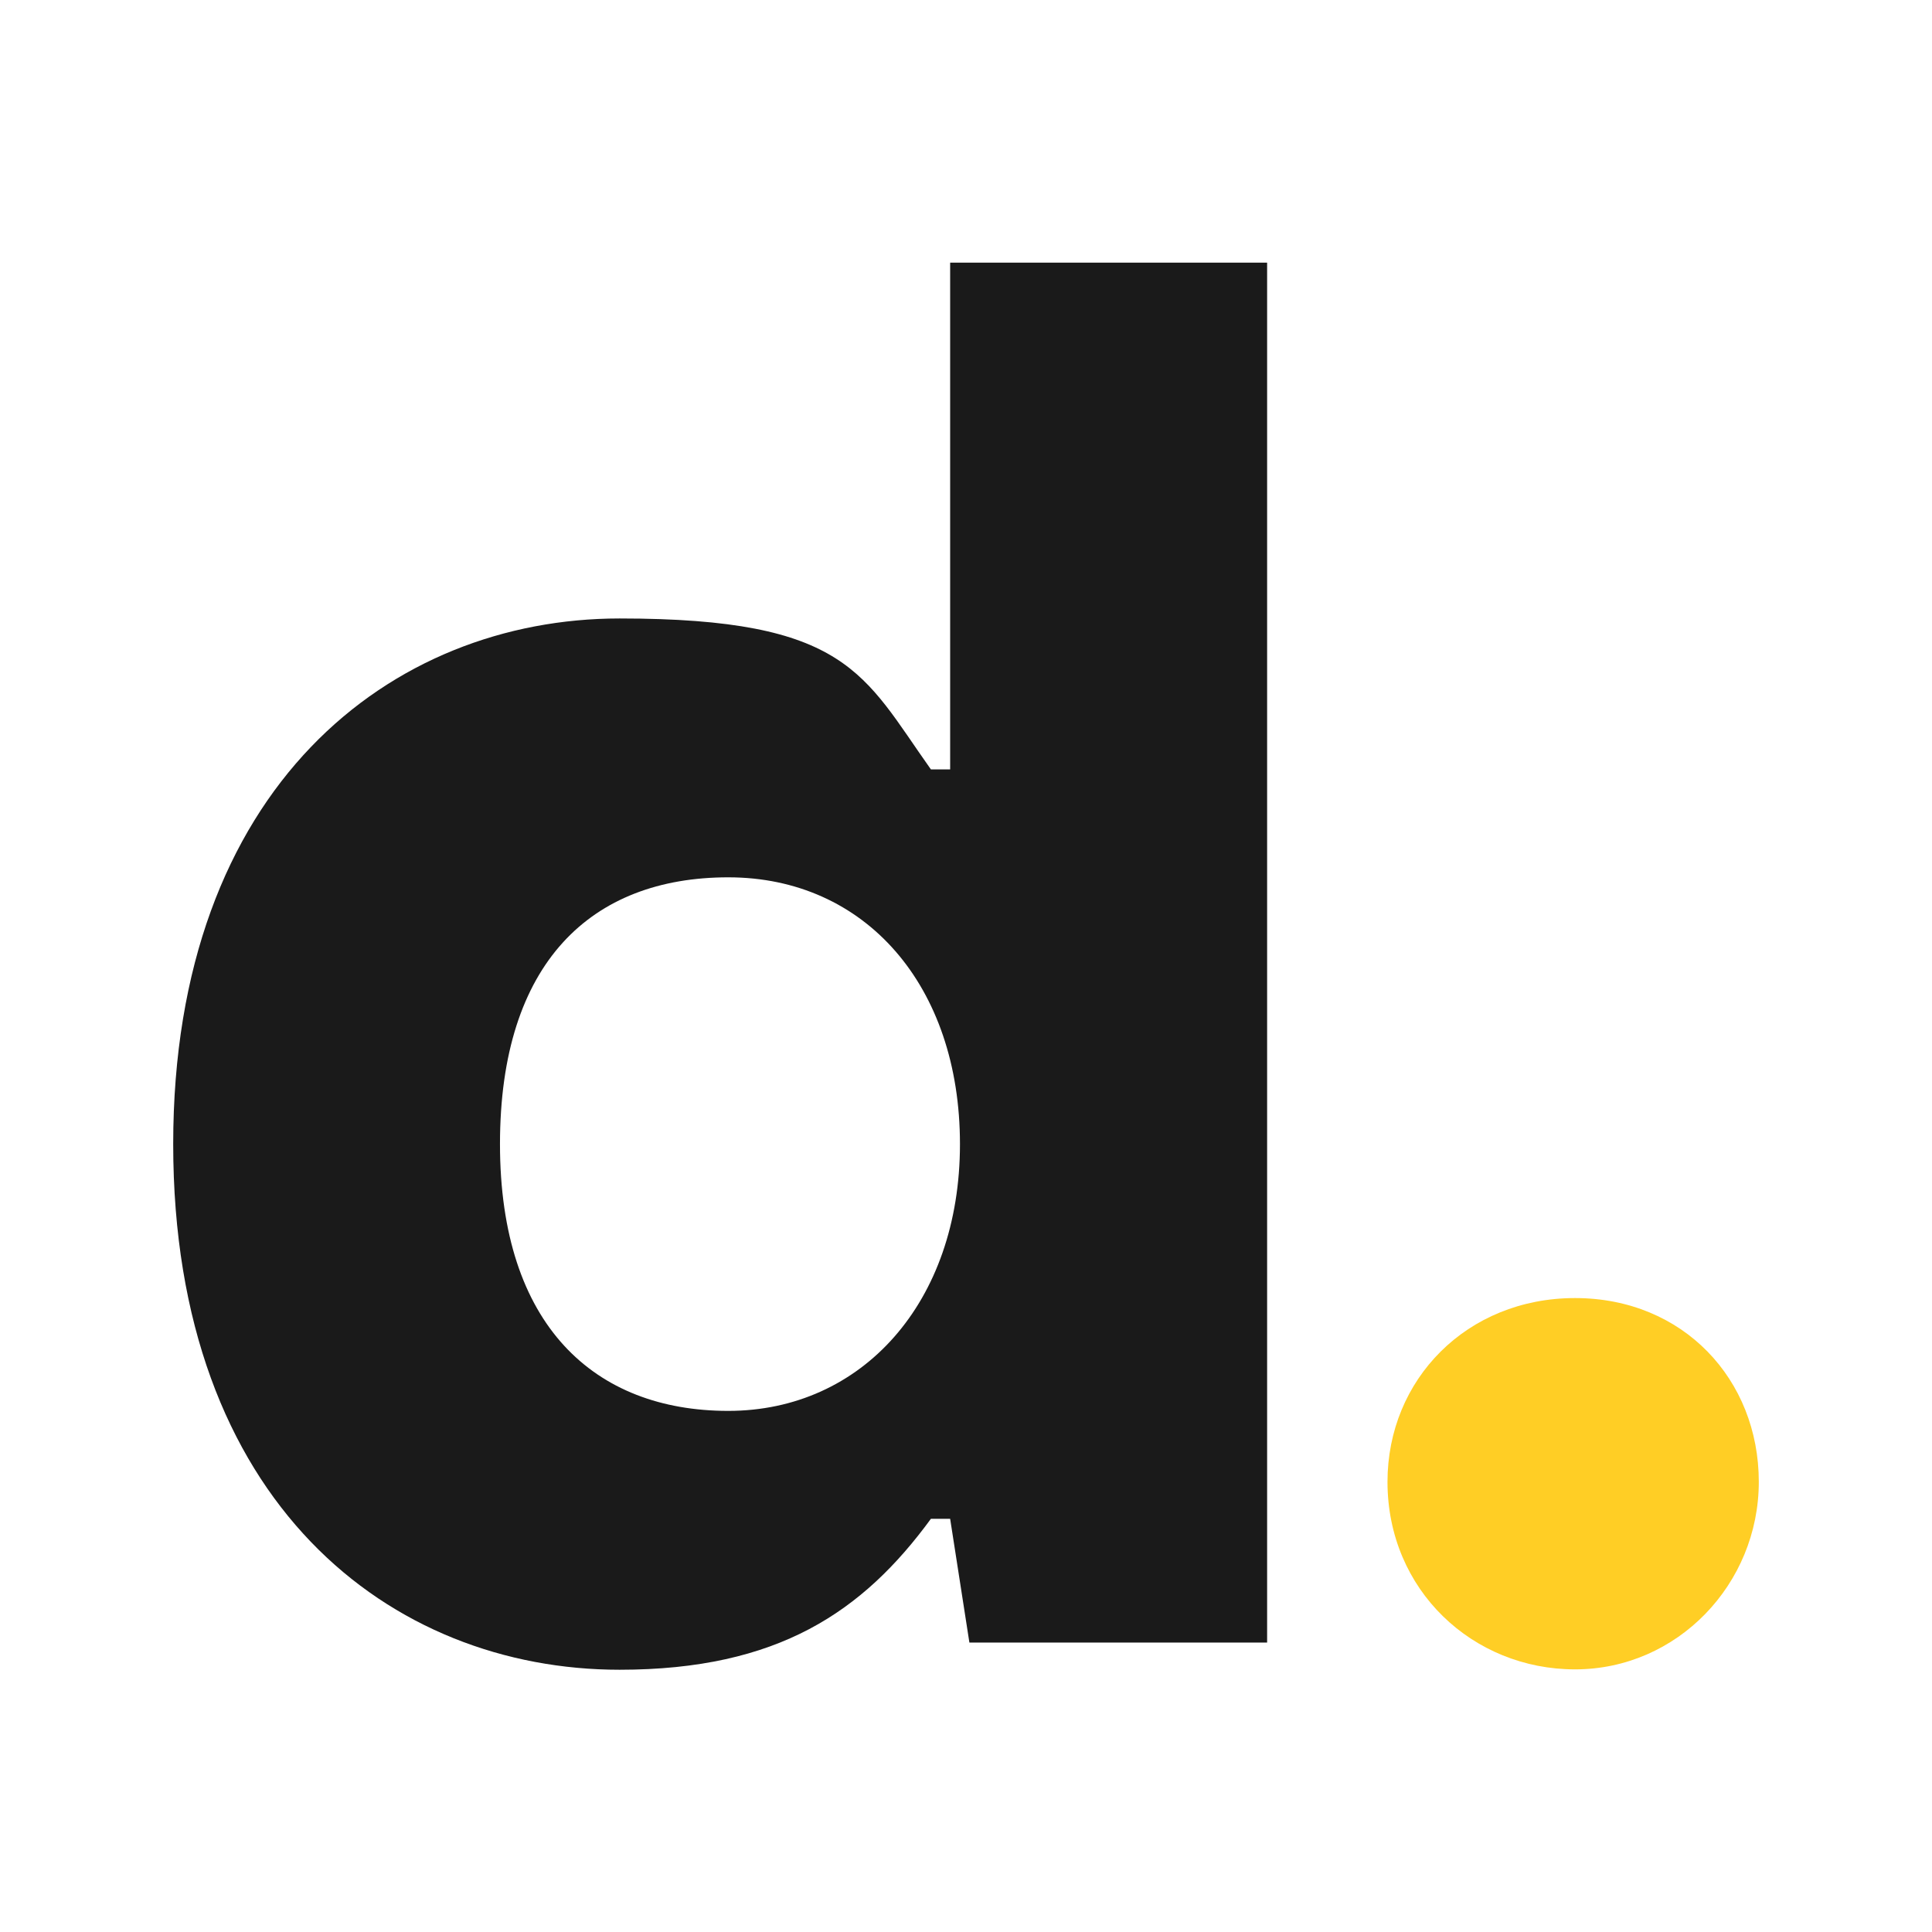
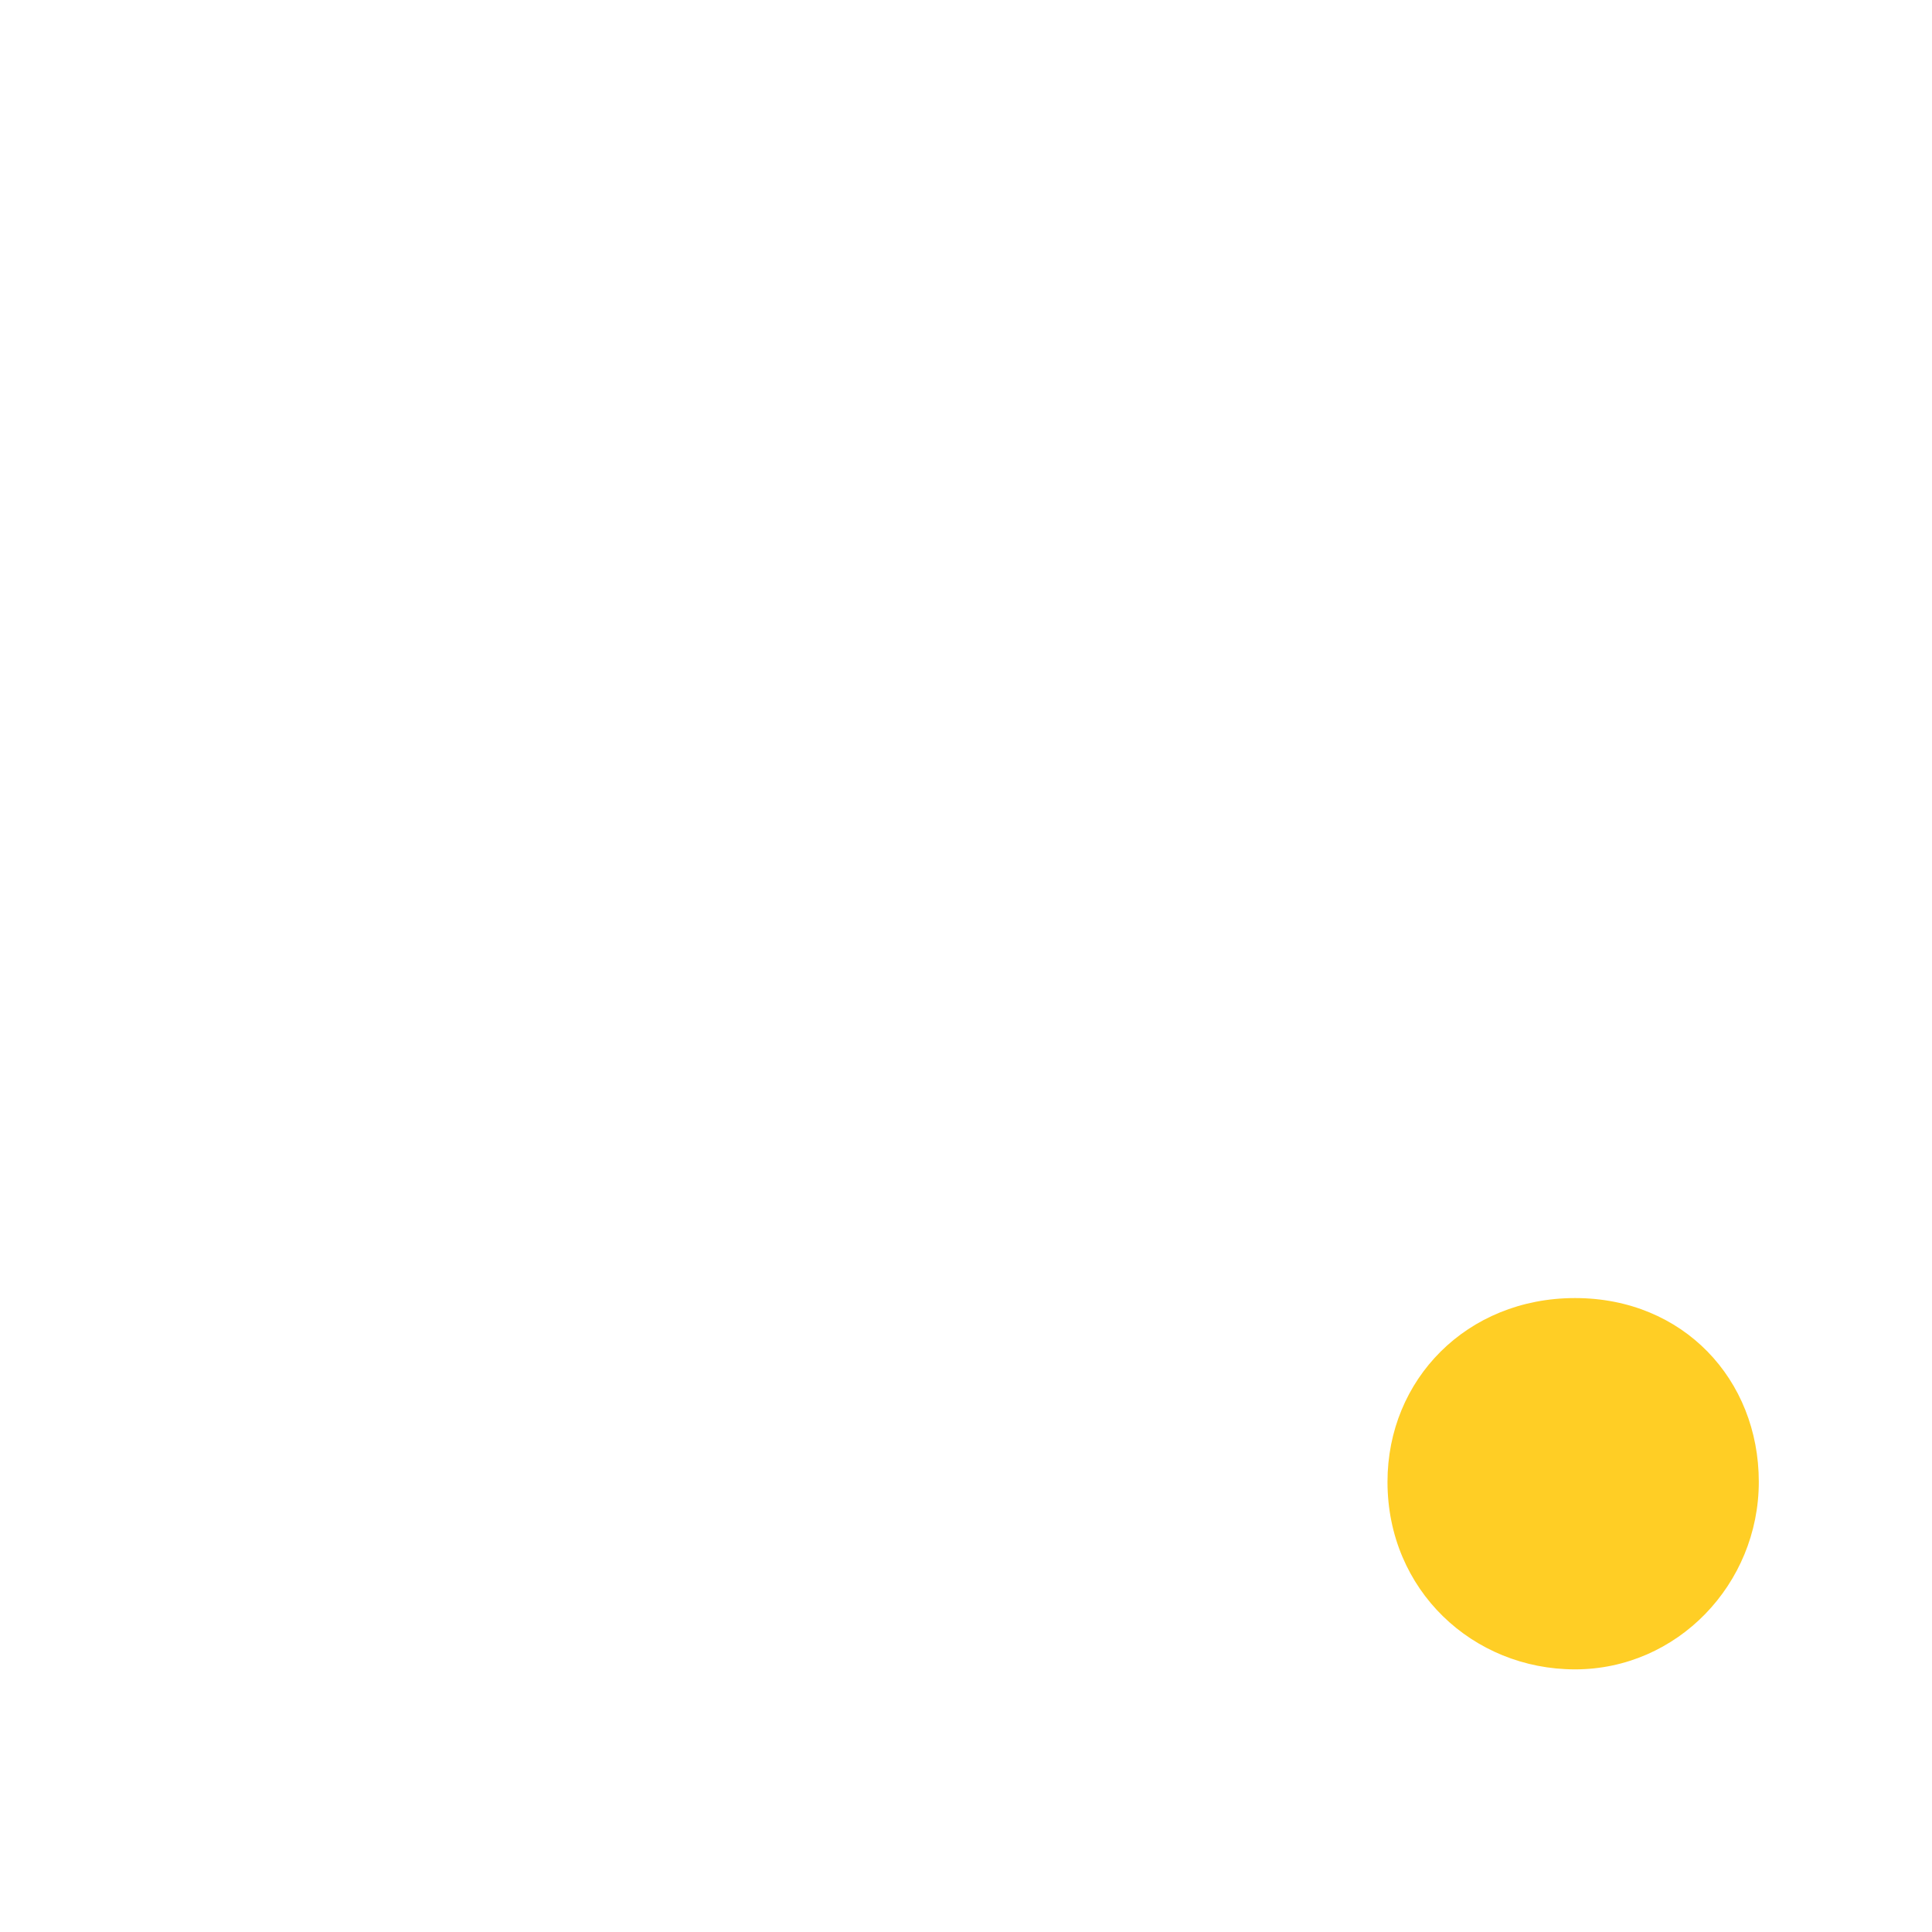
<svg xmlns="http://www.w3.org/2000/svg" id="Layer_1" version="1.1" viewBox="0 0 512 512">
  <defs>
    <style> .st0 { fill: #ffce25; } .st1 { fill: #1a1a1a; } </style>
  </defs>
-   <path class="st1" d="M45.9,303.2c0-94.8,57.8-139.3,118.3-139.3s64.6,14.8,82.5,40h5.1V69.6h84v365.7h-78.9l-5.1-32.8h-5.1c-18,24.6-40.5,40-82.5,40-60.5,0-118.3-44-118.3-139.3ZM254.4,303.2c0-42-25.1-70.7-61.4-70.7s-60.5,22.6-60.5,70.7,25.1,70.7,60.5,70.7,61.4-28.7,61.4-70.7Z" />
  <path class="st0" d="M367.7,392.7c0-27.1,21-48.7,49.7-48.7s48.7,21.6,48.7,48.7-21.6,49.7-48.7,49.7-49.7-21-49.7-49.7Z" />
</svg>